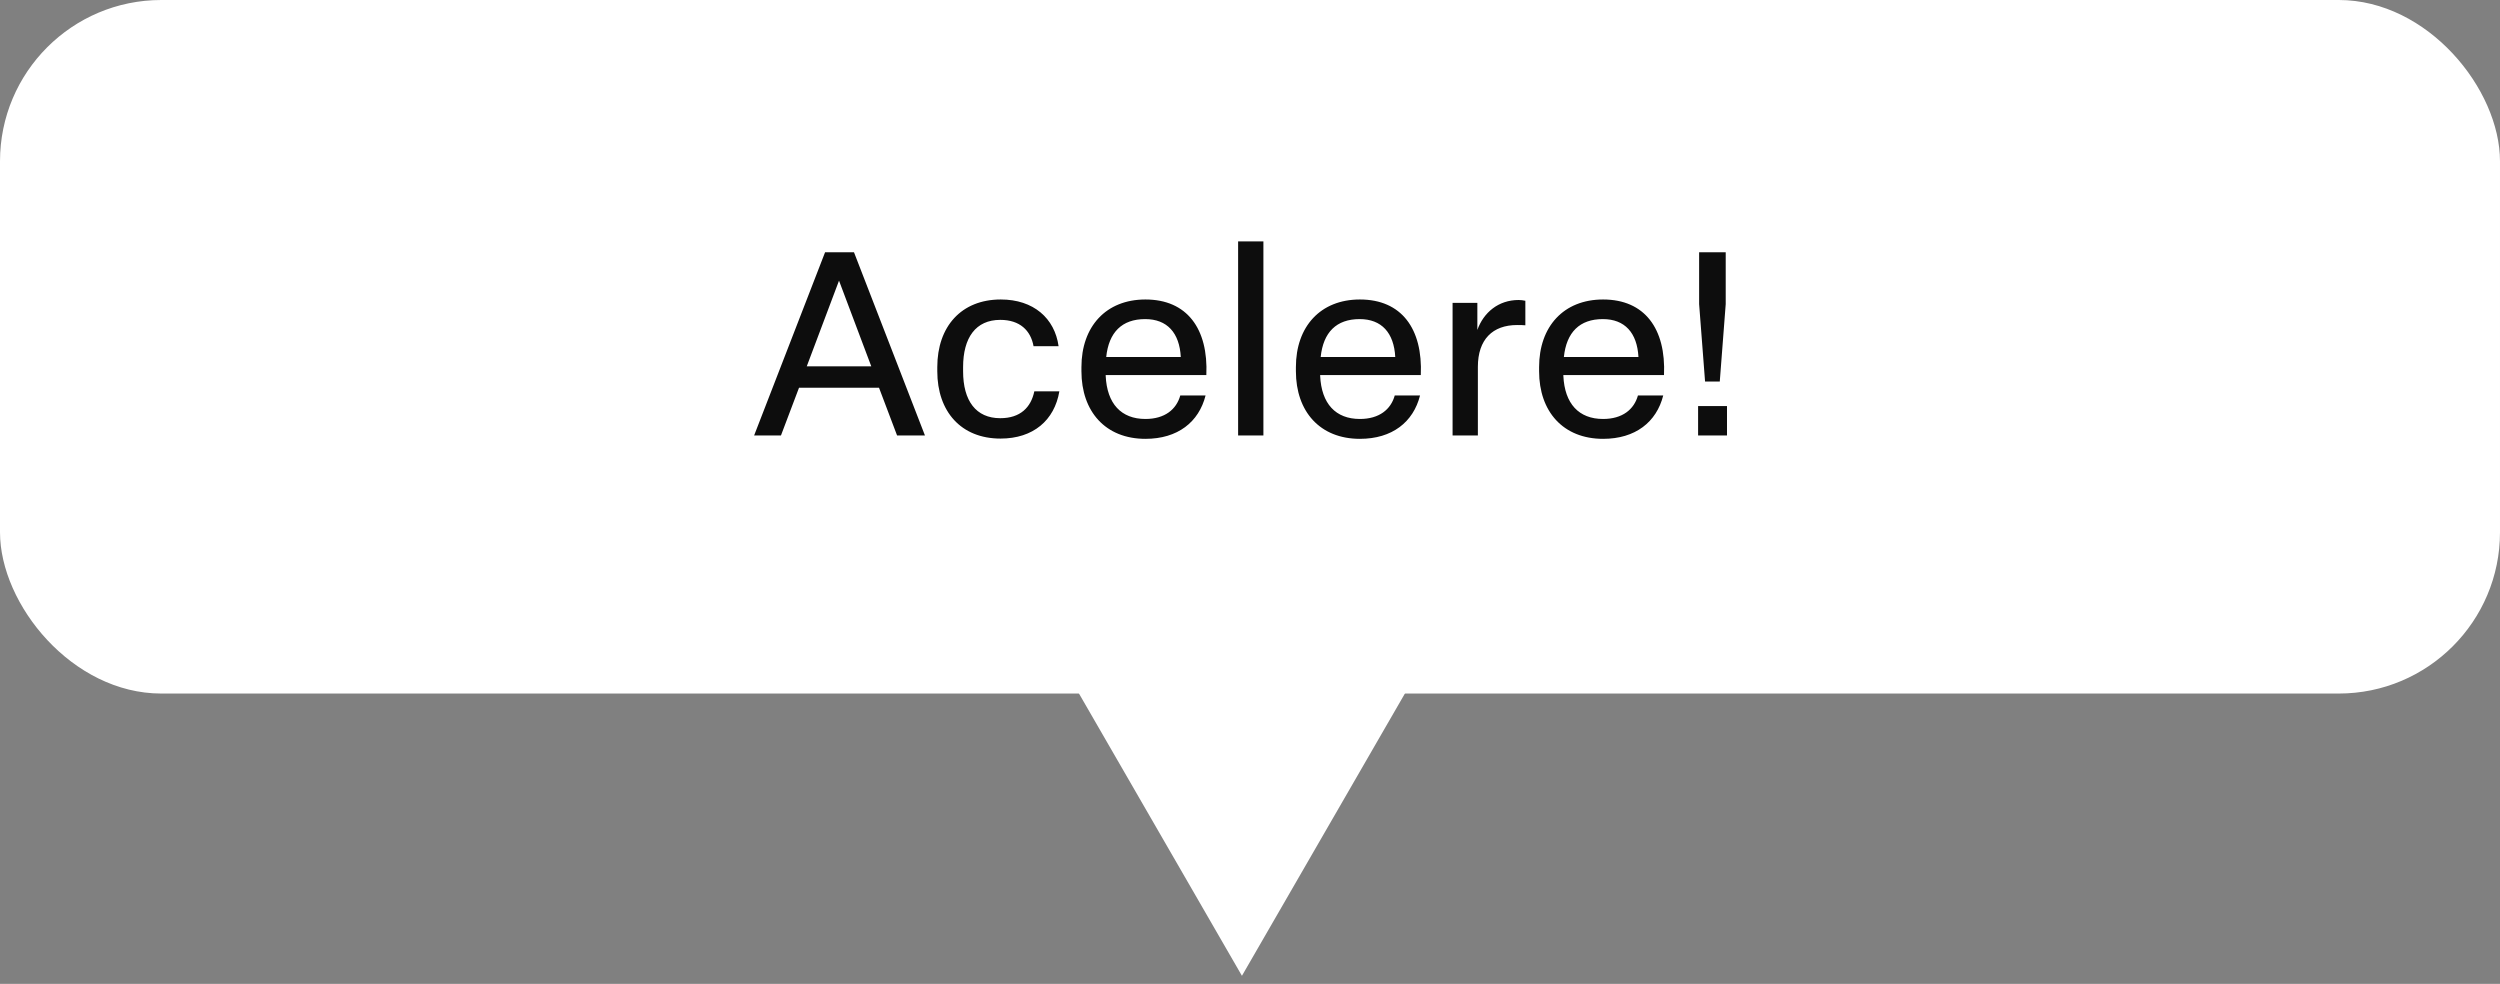
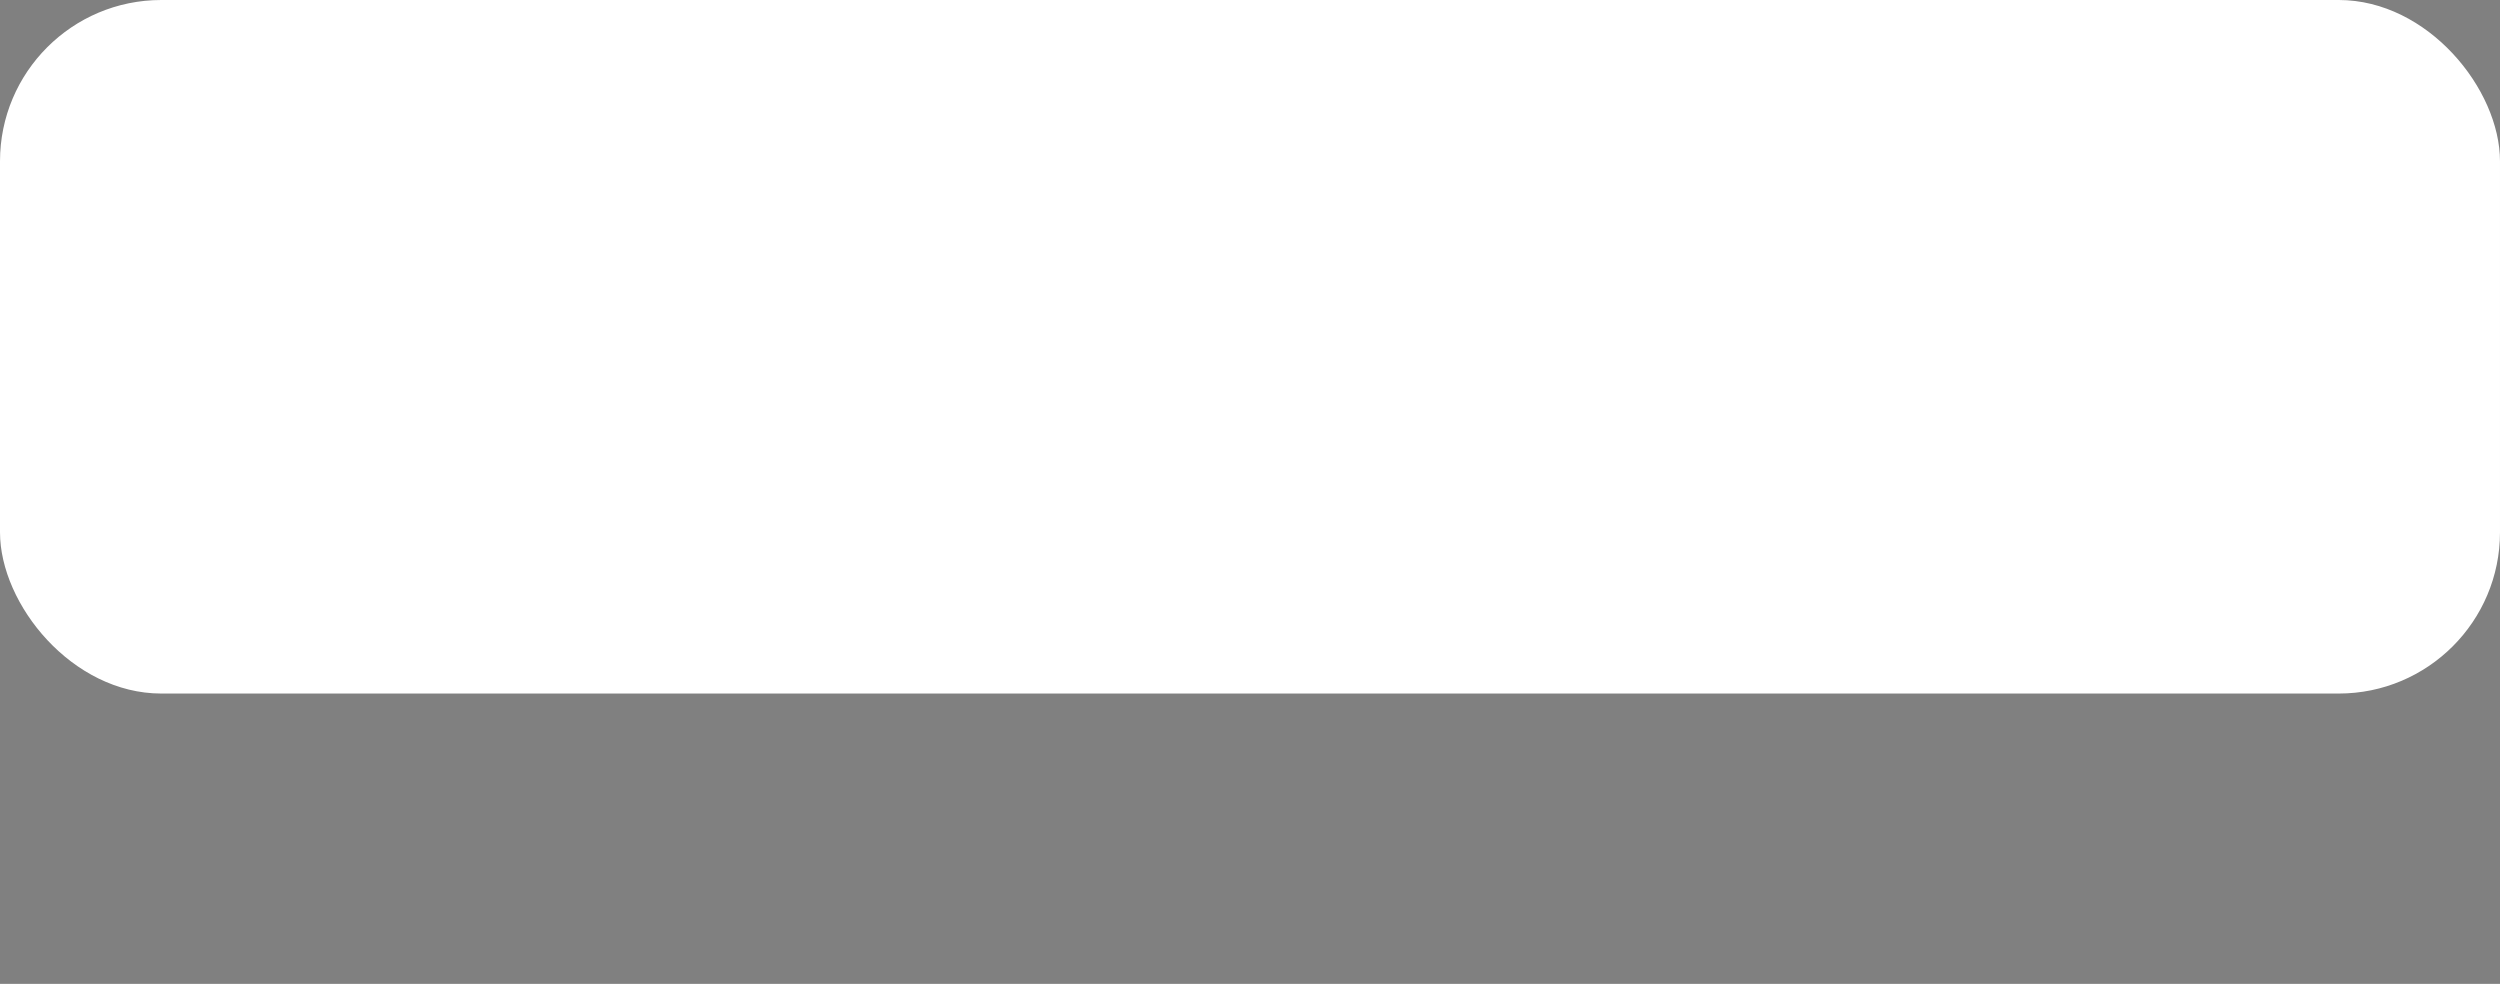
<svg xmlns="http://www.w3.org/2000/svg" width="155" height="61" viewBox="0 0 155 61" fill="none">
  <rect x="0" y="0" width="155" height="61" fill="#808080" stroke="none" />
  <rect width="155" height="43" rx="10" fill="white" />
-   <path d="M46.755 27L51.155 15.64H52.947L57.347 27H55.619L54.499 24.04H49.539L48.419 27H46.755ZM50.019 22.712H54.019L52.019 17.4L50.019 22.712ZM62.032 27.192C59.584 27.192 58.112 25.512 58.112 23.016V22.76C58.112 20.248 59.6 18.568 62.048 18.568C64.08 18.568 65.392 19.736 65.632 21.464H64.08C63.904 20.488 63.232 19.832 62.016 19.832C60.496 19.832 59.712 20.936 59.712 22.76V23.016C59.712 24.856 60.512 25.928 62.016 25.928C63.264 25.928 63.92 25.256 64.128 24.264H65.68C65.376 26.056 64.064 27.192 62.032 27.192ZM71.017 27.208C68.537 27.208 67.049 25.512 67.049 23.016V22.76C67.049 20.248 68.569 18.568 71.017 18.568C73.593 18.568 74.921 20.376 74.793 23.256H68.553V23.304C68.633 25.032 69.513 25.976 71.017 25.976C72.217 25.976 72.937 25.384 73.177 24.52H74.745C74.329 26.168 73.017 27.208 71.017 27.208ZM73.209 22.136C73.129 20.632 72.361 19.784 71.001 19.784C69.561 19.784 68.745 20.6 68.585 22.136H73.209ZM76.763 27V14.968H78.331V27H76.763ZM84.314 27.208C81.834 27.208 80.346 25.512 80.346 23.016V22.76C80.346 20.248 81.866 18.568 84.314 18.568C86.89 18.568 88.218 20.376 88.09 23.256H81.85V23.304C81.93 25.032 82.81 25.976 84.314 25.976C85.514 25.976 86.234 25.384 86.474 24.52H88.042C87.626 26.168 86.314 27.208 84.314 27.208ZM86.506 22.136C86.426 20.632 85.658 19.784 84.298 19.784C82.858 19.784 82.042 20.6 81.882 22.136H86.506ZM90.06 27V18.776H91.596V20.456C91.98 19.384 92.892 18.6 94.156 18.6C94.268 18.6 94.444 18.616 94.572 18.648V20.168C94.428 20.152 94.22 20.152 94.06 20.152C92.54 20.152 91.628 21.048 91.628 22.744V27H90.06ZM99.392 27.208C96.912 27.208 95.424 25.512 95.424 23.016V22.76C95.424 20.248 96.944 18.568 99.392 18.568C101.968 18.568 103.296 20.376 103.168 23.256H96.928V23.304C97.008 25.032 97.888 25.976 99.392 25.976C100.592 25.976 101.312 25.384 101.552 24.52H103.12C102.704 26.168 101.392 27.208 99.392 27.208ZM101.584 22.136C101.504 20.632 100.736 19.784 99.376 19.784C97.936 19.784 97.12 20.6 96.96 22.136H101.584ZM105.714 23.656L105.346 18.856V15.64H106.994V18.856L106.626 23.656H105.714ZM105.282 27V25.176H107.074V27H105.282Z" fill="#0D0D0D" />
-   <path d="M77 60.5L66.175 41.75L87.825 41.75L77 60.5Z" fill="white" />
</svg>